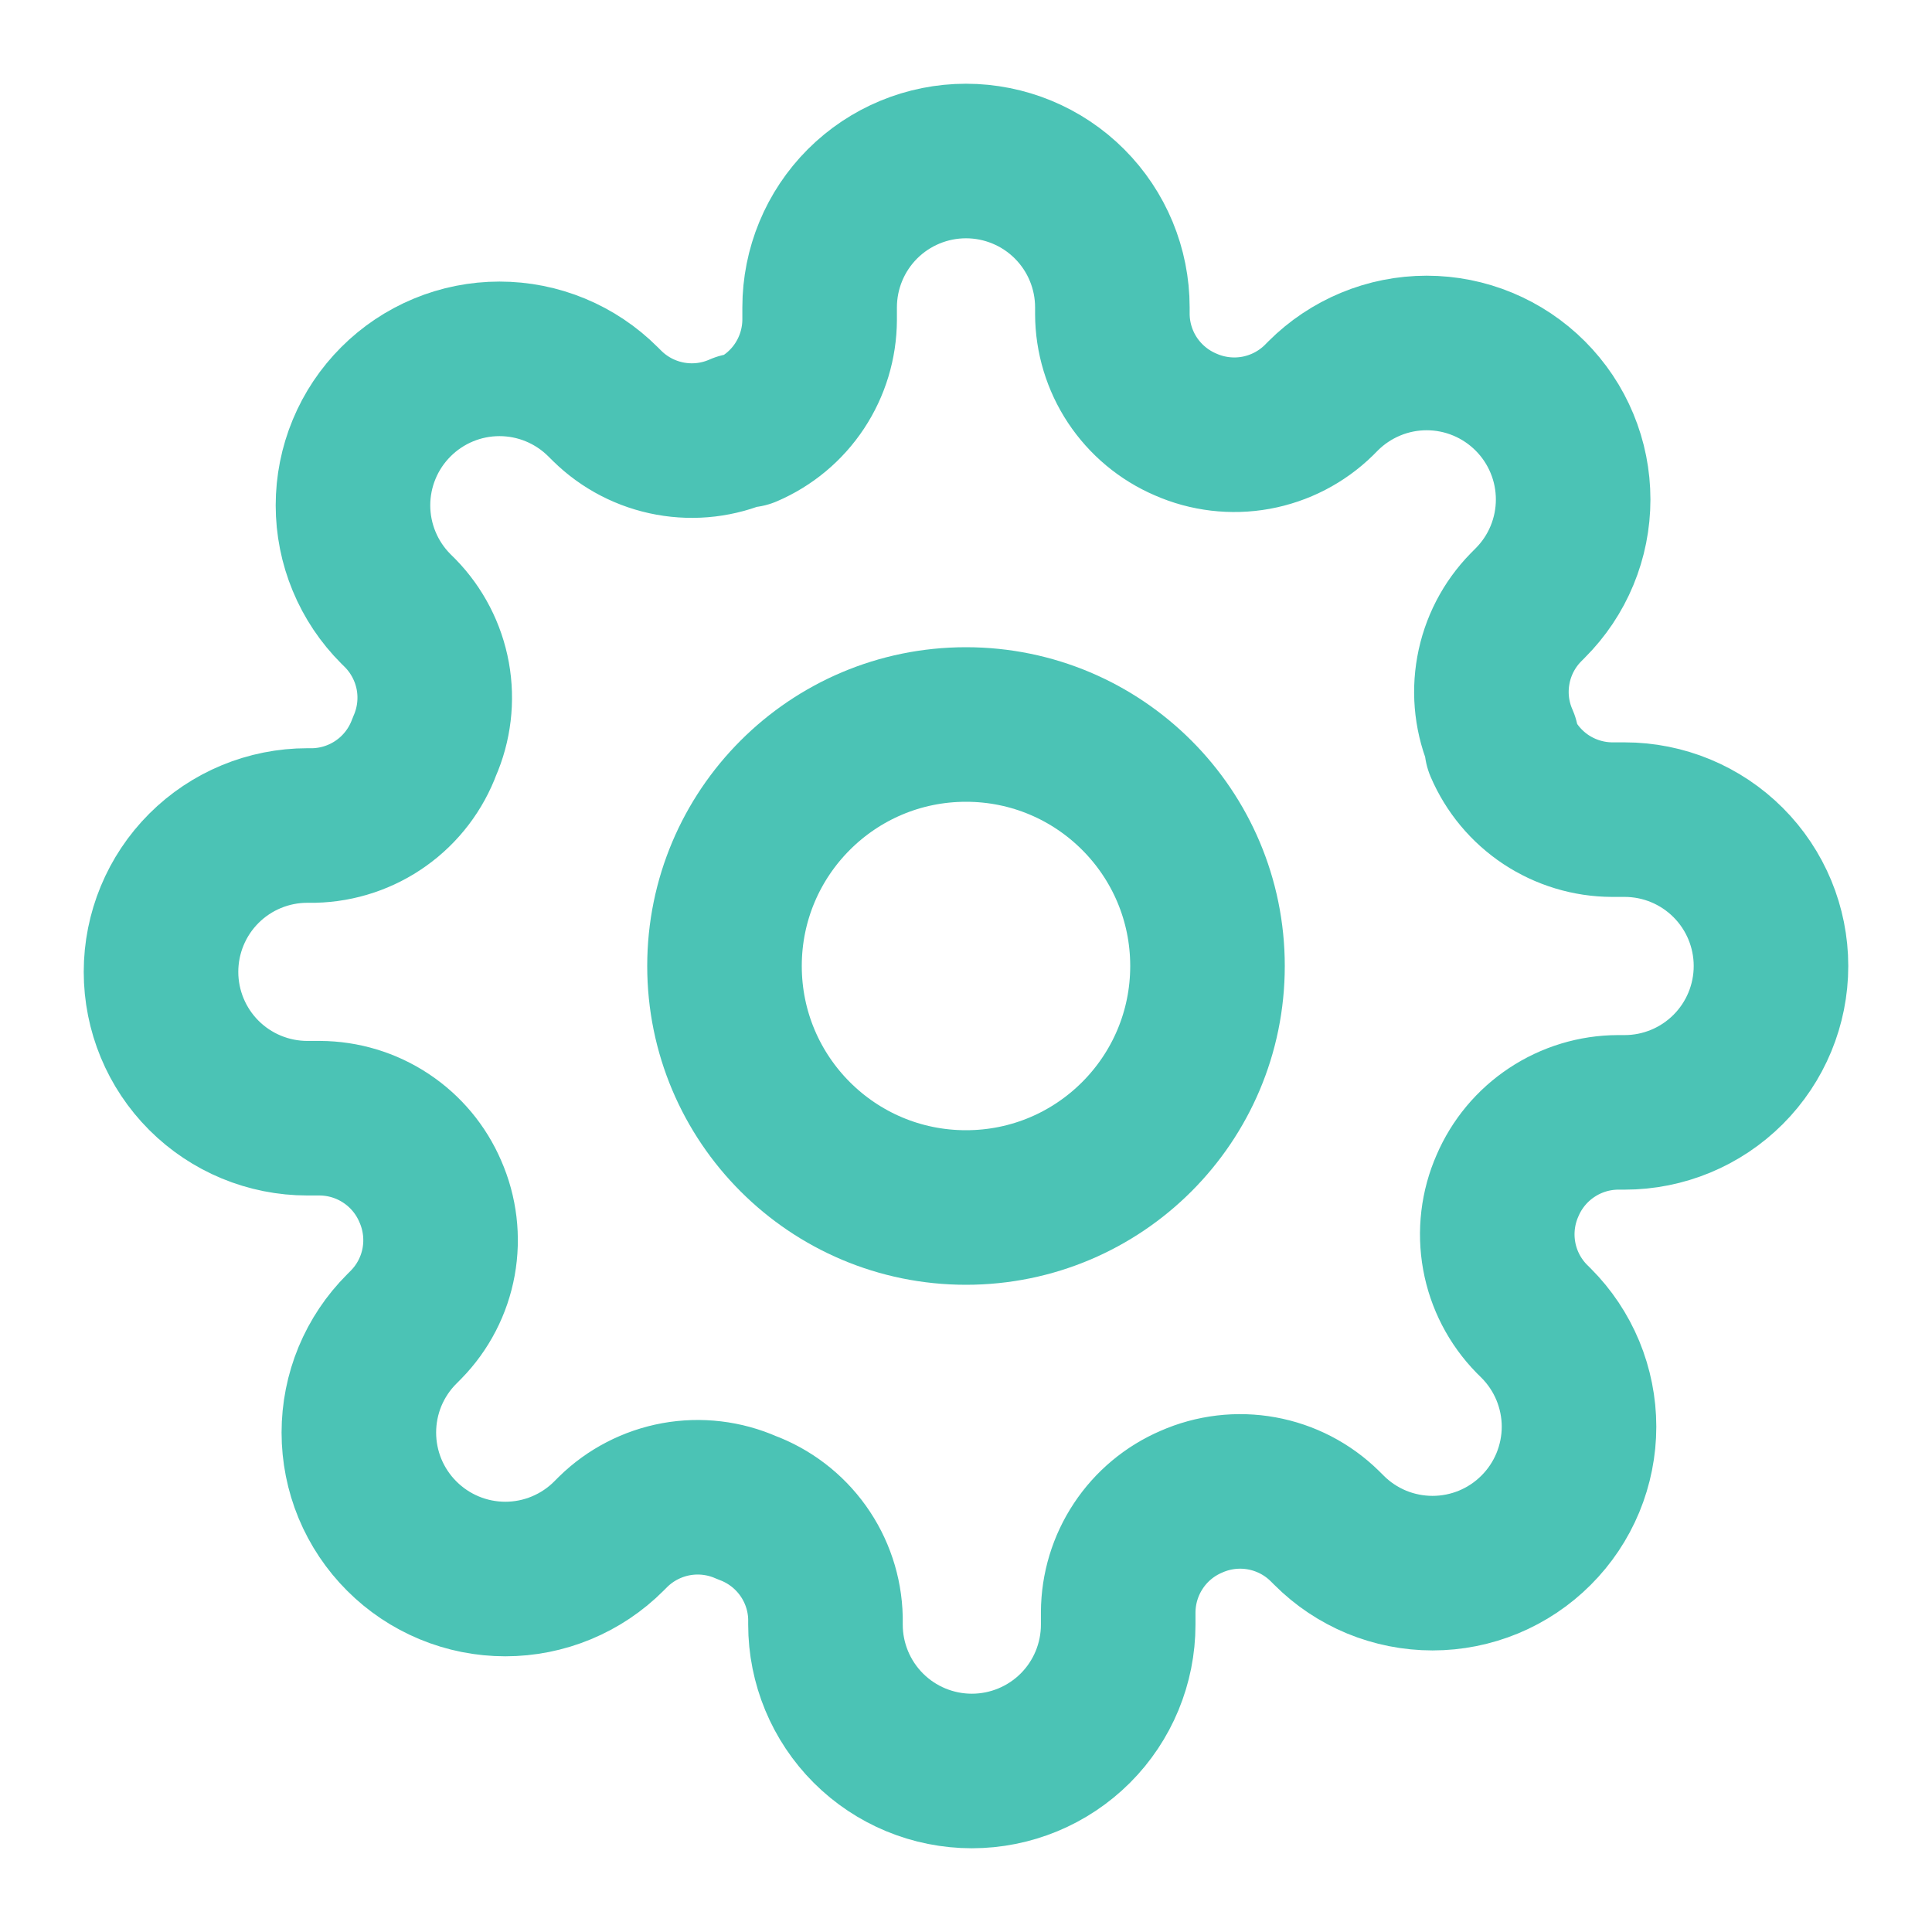
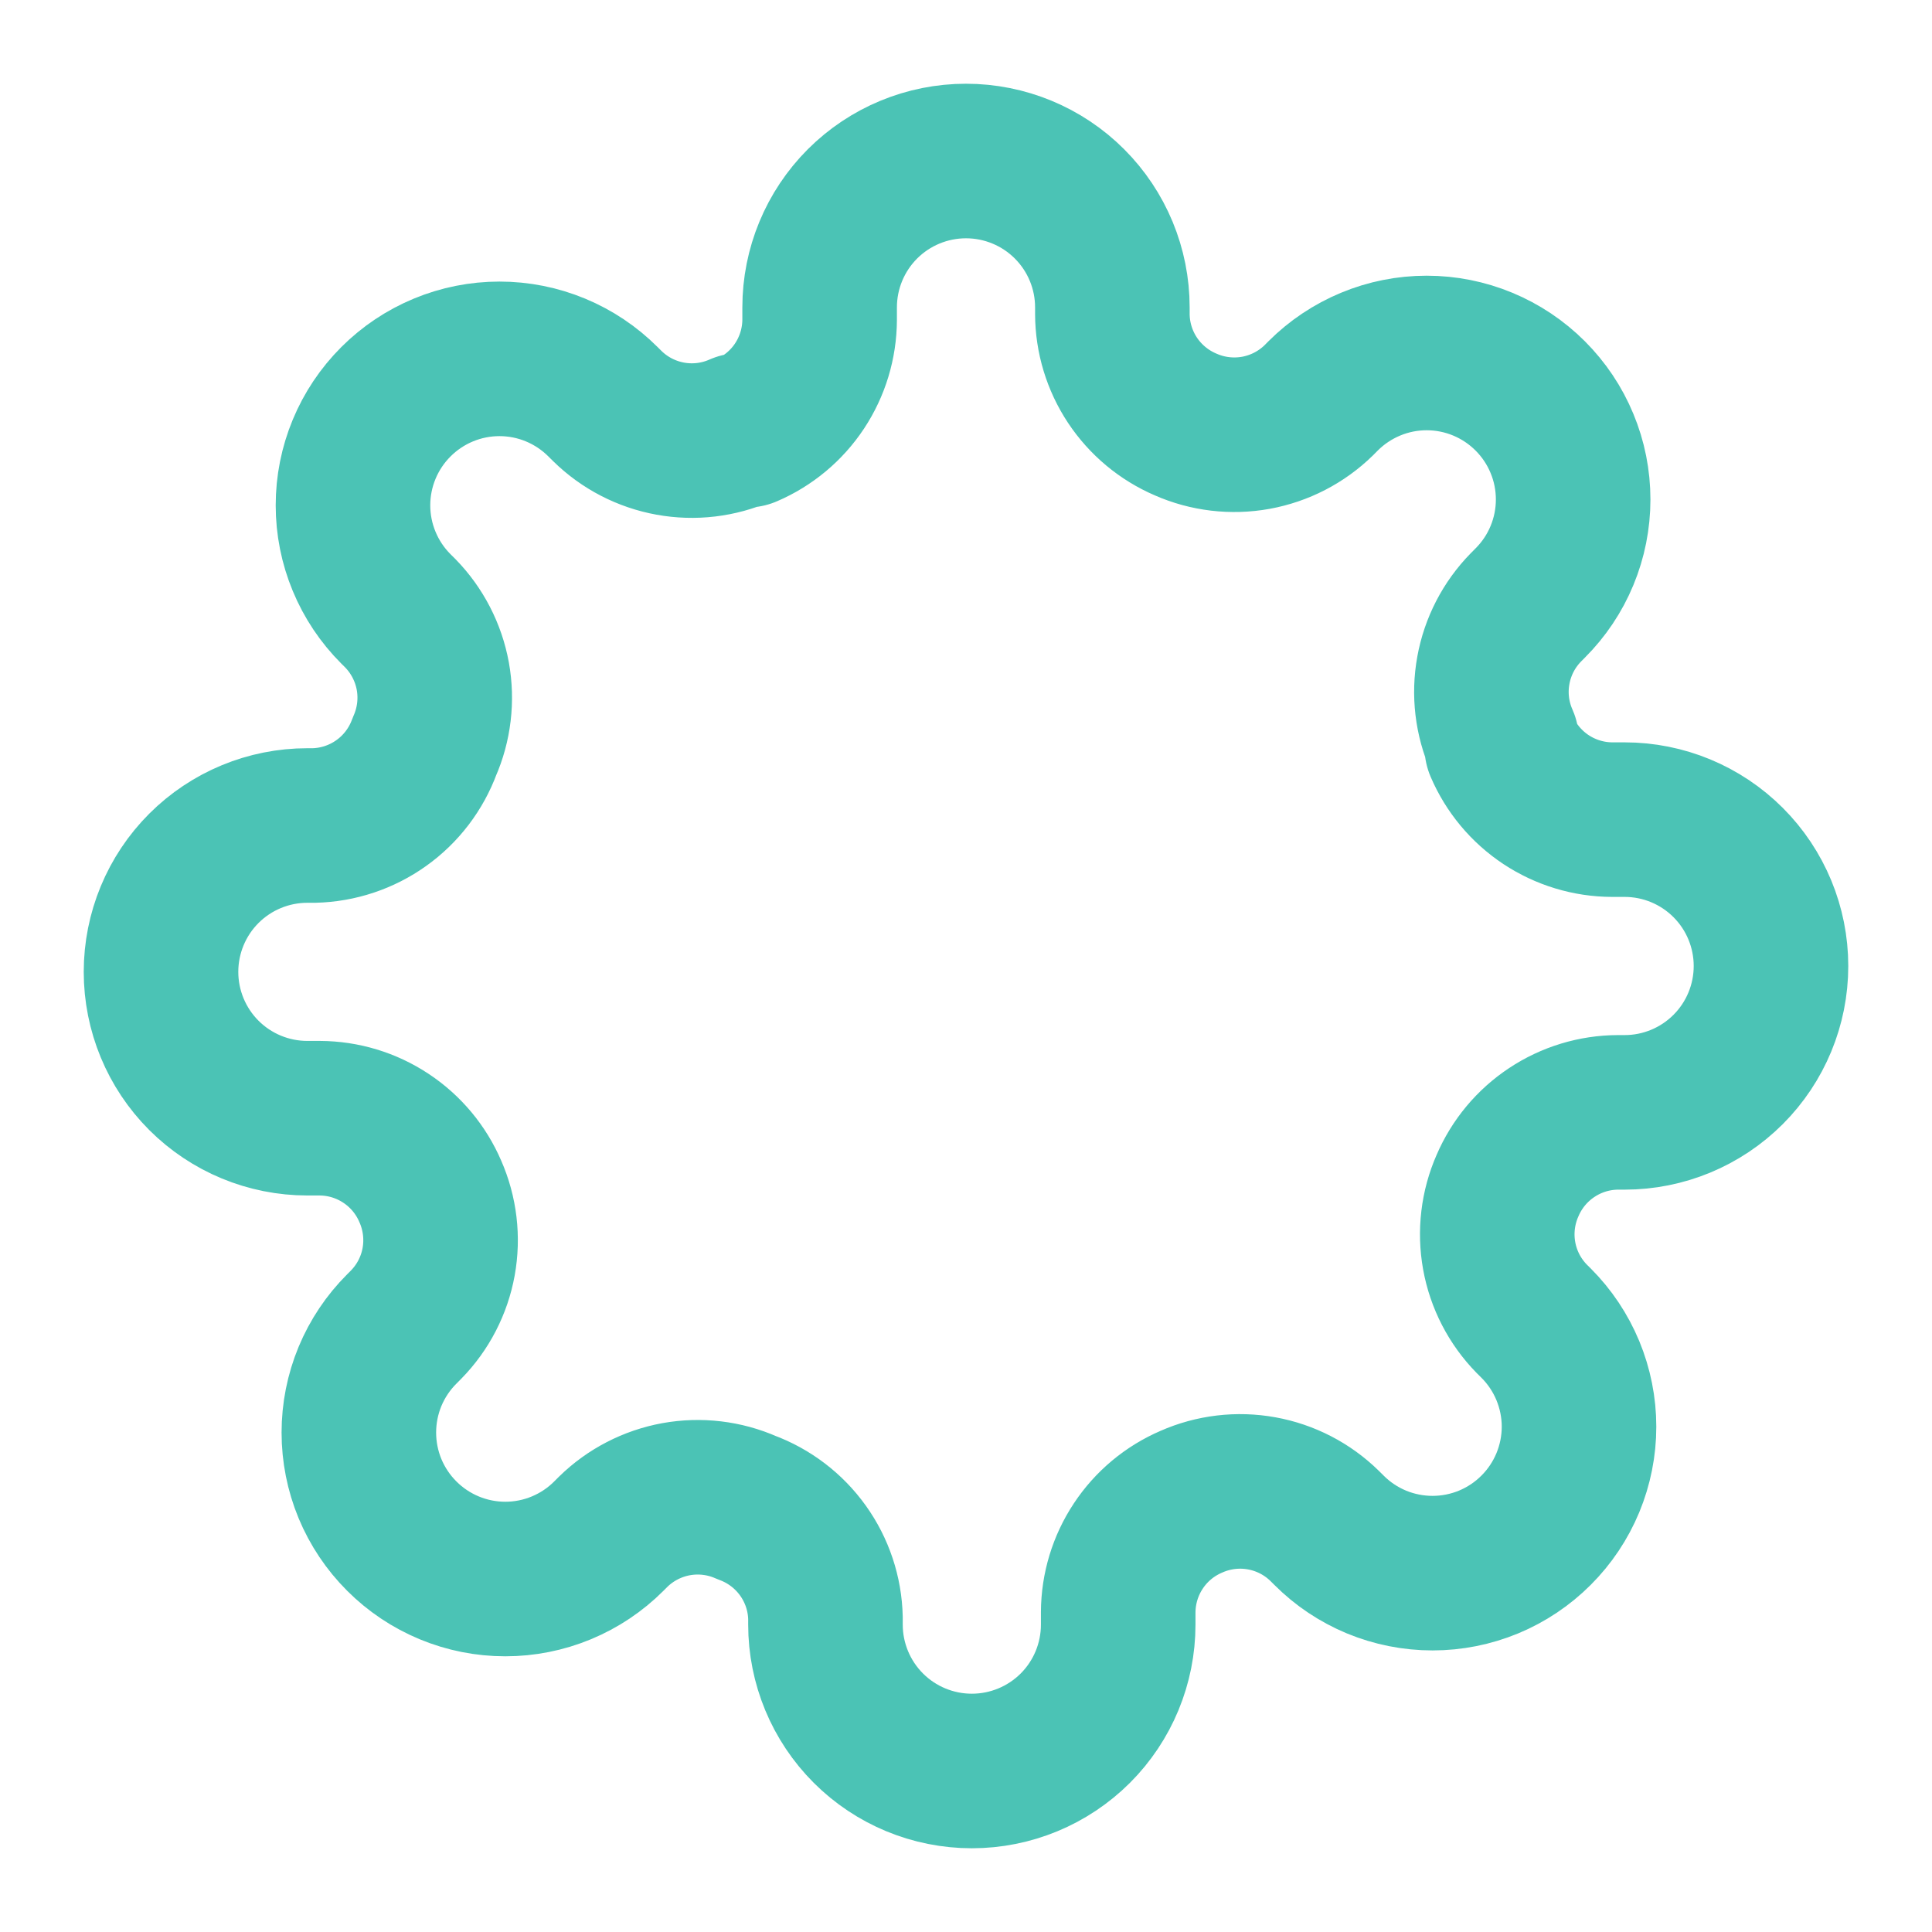
<svg xmlns="http://www.w3.org/2000/svg" width="50" height="50" viewBox="0 0 50 50" fill="none">
-   <path d="M25 31.25C28.452 31.25 31.25 28.452 31.25 25C31.25 21.548 28.452 18.75 25 18.75C21.548 18.75 18.75 21.548 18.75 25C18.75 28.452 21.548 31.25 25 31.25Z" stroke="#4BC3B5" stroke-width="4" stroke-linecap="round" stroke-linejoin="round" />
  <path d="M39.015 30.682C38.763 31.253 38.688 31.887 38.799 32.501C38.91 33.116 39.203 33.682 39.64 34.129L39.754 34.242C40.106 34.594 40.385 35.012 40.576 35.472C40.766 35.932 40.865 36.425 40.865 36.922C40.865 37.42 40.766 37.913 40.576 38.373C40.385 38.833 40.106 39.251 39.754 39.602C39.402 39.955 38.984 40.234 38.524 40.425C38.064 40.615 37.572 40.713 37.074 40.713C36.576 40.713 36.083 40.615 35.623 40.425C35.163 40.234 34.746 39.955 34.394 39.602L34.28 39.489C33.834 39.052 33.267 38.759 32.653 38.648C32.038 38.536 31.404 38.612 30.833 38.864C30.273 39.104 29.795 39.502 29.459 40.011C29.122 40.519 28.942 41.114 28.939 41.724V42.045C28.939 43.05 28.54 44.014 27.83 44.724C27.119 45.434 26.156 45.833 25.151 45.833C24.147 45.833 23.183 45.434 22.473 44.724C21.763 44.014 21.363 43.05 21.363 42.045V41.875C21.349 41.248 21.146 40.64 20.781 40.13C20.416 39.62 19.907 39.232 19.318 39.015C18.747 38.763 18.113 38.688 17.499 38.799C16.884 38.911 16.317 39.204 15.871 39.64L15.757 39.754C15.406 40.106 14.988 40.385 14.528 40.576C14.068 40.767 13.575 40.865 13.078 40.865C12.58 40.865 12.087 40.767 11.627 40.576C11.167 40.385 10.749 40.106 10.398 39.754C10.045 39.402 9.766 38.984 9.575 38.525C9.385 38.065 9.287 37.572 9.287 37.074C9.287 36.576 9.385 36.083 9.575 35.623C9.766 35.164 10.045 34.746 10.398 34.394L10.511 34.28C10.948 33.834 11.241 33.267 11.352 32.653C11.463 32.038 11.388 31.405 11.136 30.833C10.896 30.273 10.498 29.796 9.989 29.459C9.481 29.122 8.886 28.942 8.276 28.939H7.954C6.95 28.939 5.986 28.54 5.276 27.83C4.566 27.12 4.167 26.156 4.167 25.152C4.167 24.147 4.566 23.183 5.276 22.473C5.986 21.763 6.95 21.364 7.954 21.364H8.125C8.752 21.349 9.36 21.146 9.87 20.781C10.38 20.417 10.768 19.907 10.985 19.318C11.237 18.747 11.312 18.113 11.201 17.499C11.089 16.885 10.796 16.318 10.36 15.871L10.246 15.758C9.894 15.406 9.614 14.988 9.424 14.528C9.233 14.068 9.135 13.575 9.135 13.078C9.135 12.58 9.233 12.087 9.424 11.627C9.614 11.167 9.894 10.75 10.246 10.398C10.598 10.046 11.016 9.766 11.475 9.576C11.935 9.385 12.428 9.287 12.926 9.287C13.424 9.287 13.917 9.385 14.377 9.576C14.836 9.766 15.254 10.046 15.606 10.398L15.72 10.511C16.166 10.948 16.733 11.241 17.347 11.352C17.962 11.464 18.595 11.389 19.166 11.136H19.318C19.878 10.896 20.356 10.498 20.692 9.99C21.029 9.481 21.209 8.886 21.212 8.277V7.955C21.212 6.95 21.611 5.987 22.321 5.276C23.032 4.566 23.995 4.167 25 4.167C26.004 4.167 26.968 4.566 27.678 5.276C28.389 5.987 28.788 6.95 28.788 7.955V8.125C28.79 8.735 28.971 9.33 29.307 9.838C29.644 10.346 30.122 10.745 30.682 10.985C31.253 11.237 31.887 11.312 32.501 11.201C33.115 11.089 33.682 10.797 34.129 10.36L34.242 10.246C34.594 9.894 35.012 9.615 35.472 9.424C35.931 9.233 36.424 9.135 36.922 9.135C37.42 9.135 37.913 9.233 38.373 9.424C38.833 9.615 39.25 9.894 39.602 10.246C39.954 10.598 40.234 11.016 40.424 11.476C40.615 11.935 40.713 12.428 40.713 12.926C40.713 13.424 40.615 13.917 40.424 14.377C40.234 14.837 39.954 15.254 39.602 15.606L39.489 15.72C39.052 16.166 38.759 16.733 38.648 17.348C38.536 17.962 38.611 18.596 38.864 19.167V19.318C39.104 19.878 39.502 20.356 40.01 20.693C40.518 21.029 41.114 21.21 41.723 21.212H42.045C43.05 21.212 44.013 21.611 44.724 22.322C45.434 23.032 45.833 23.995 45.833 25C45.833 26.005 45.434 26.968 44.724 27.678C44.013 28.389 43.05 28.788 42.045 28.788H41.875C41.265 28.79 40.67 28.971 40.162 29.308C39.654 29.644 39.255 30.122 39.015 30.682Z" stroke="#4BC3B5" stroke-width="4" stroke-linecap="round" stroke-linejoin="round" />
</svg>